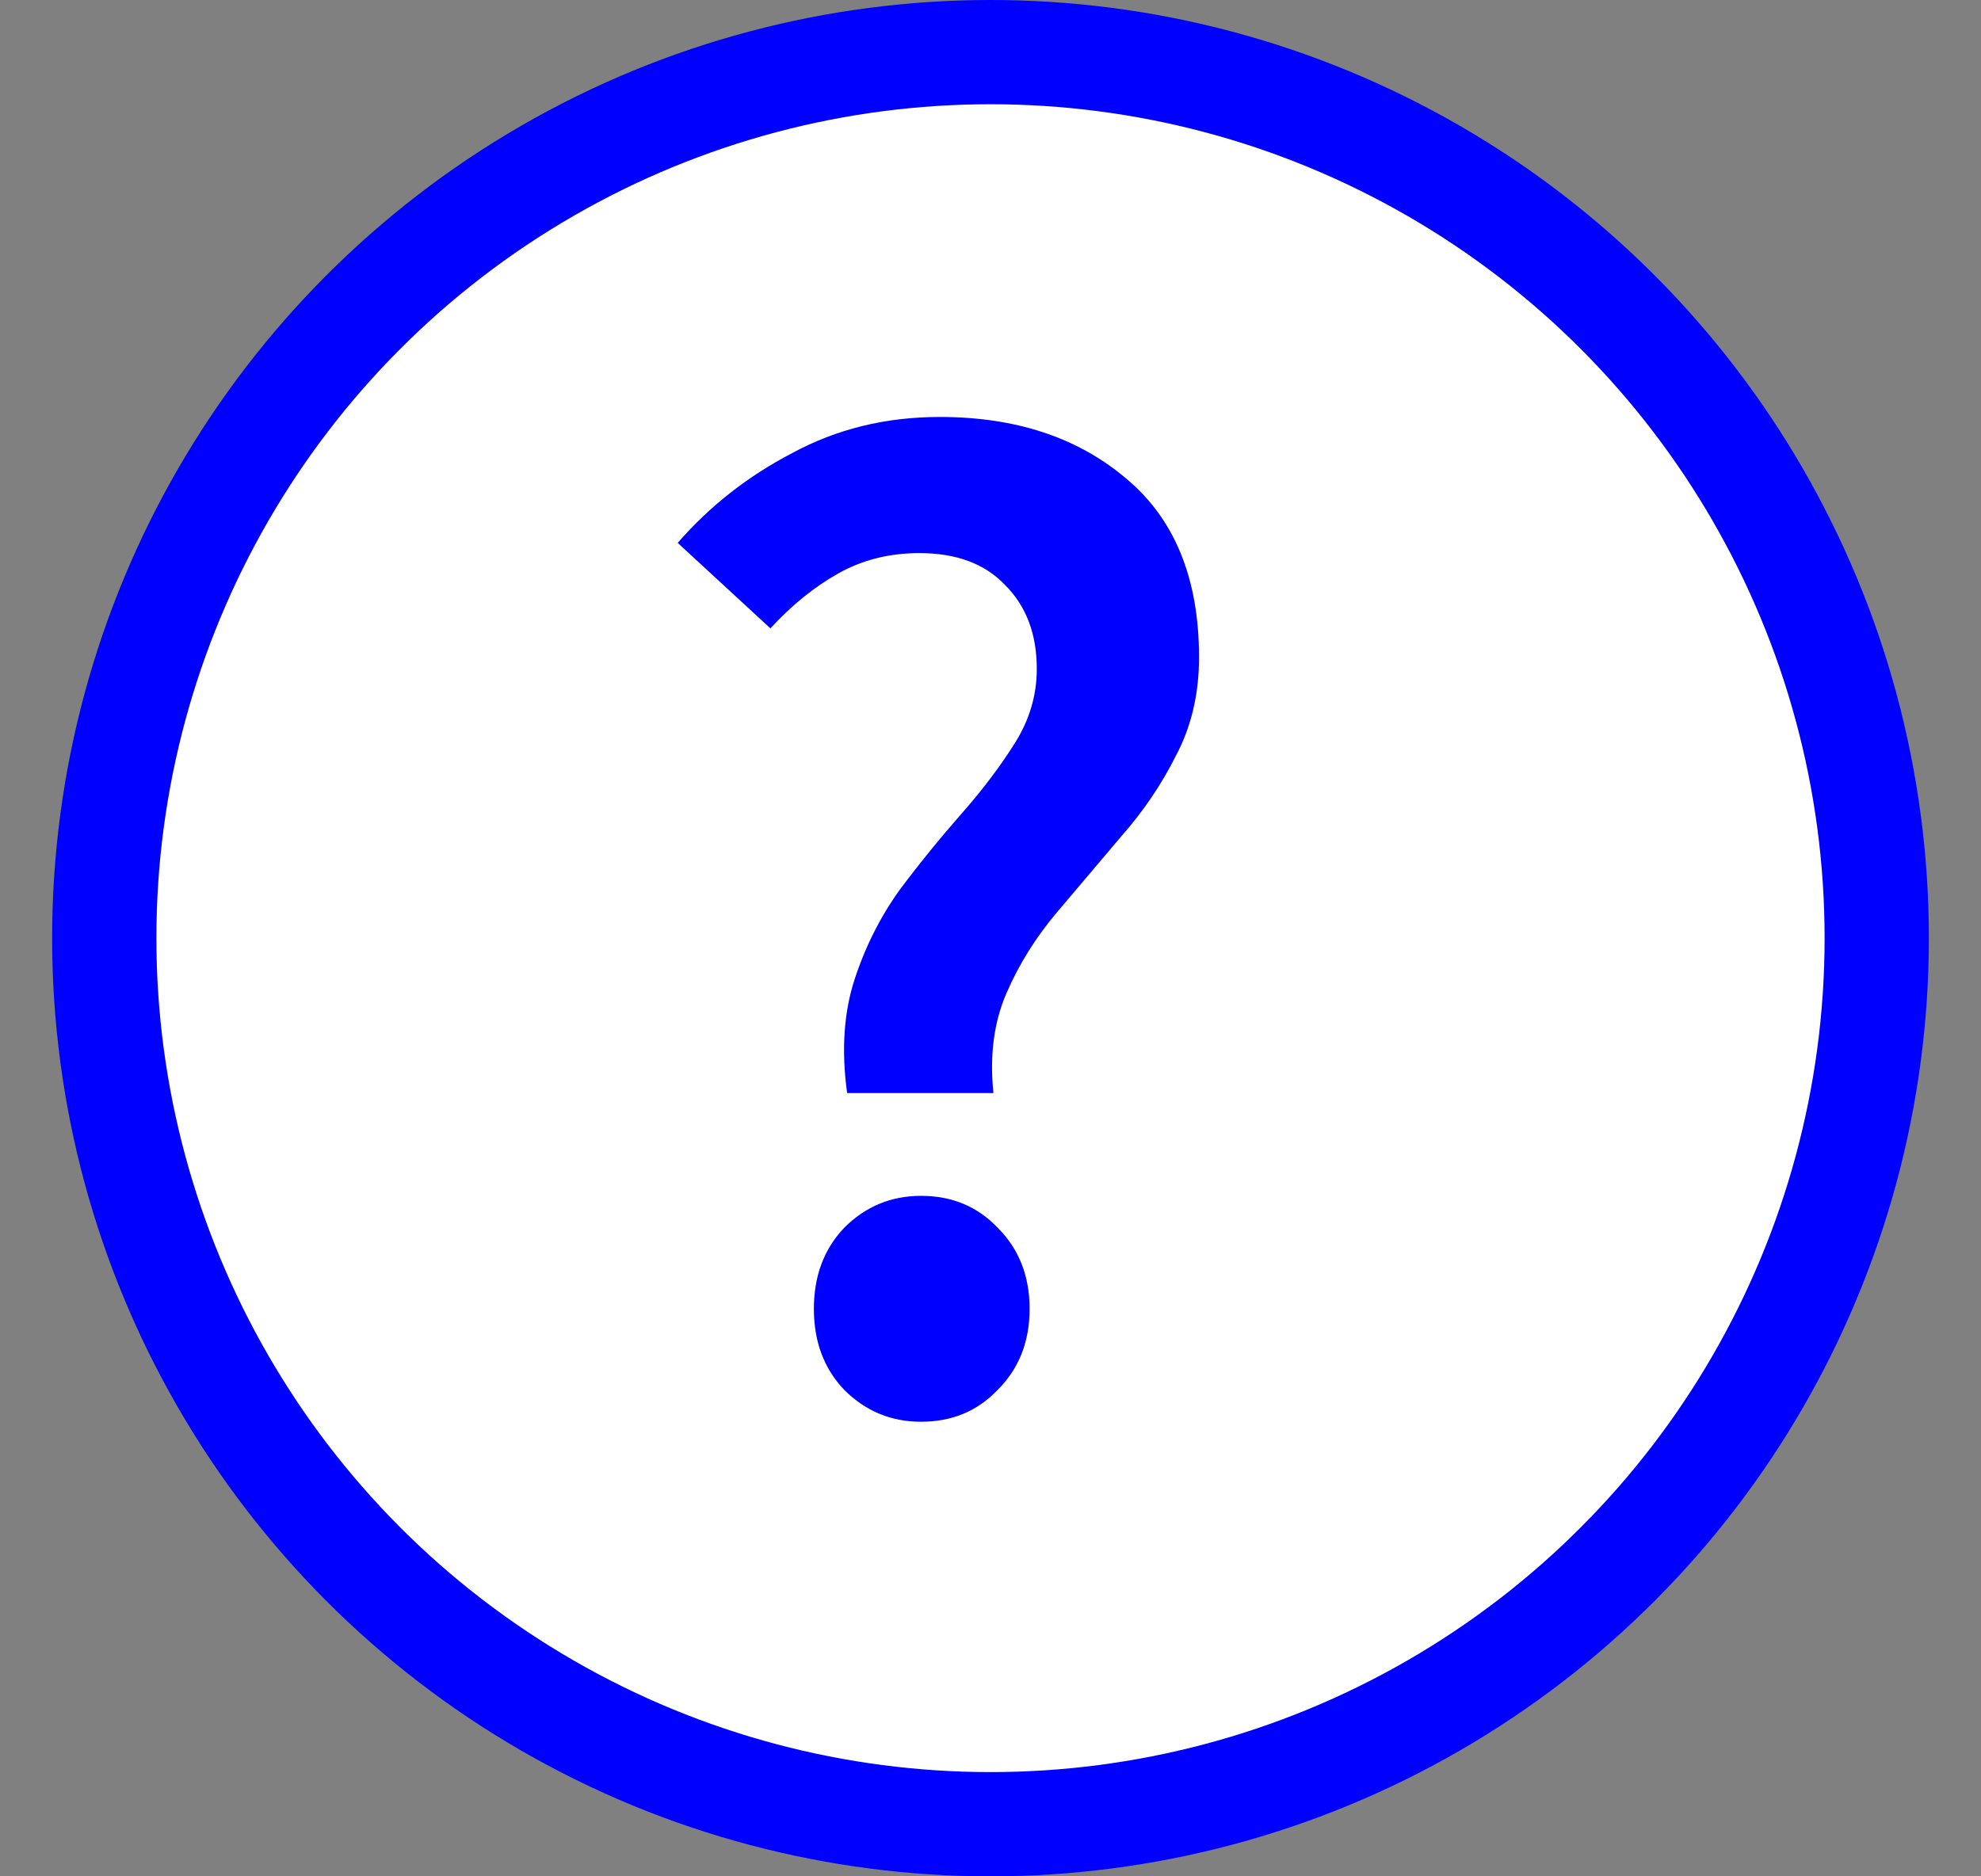
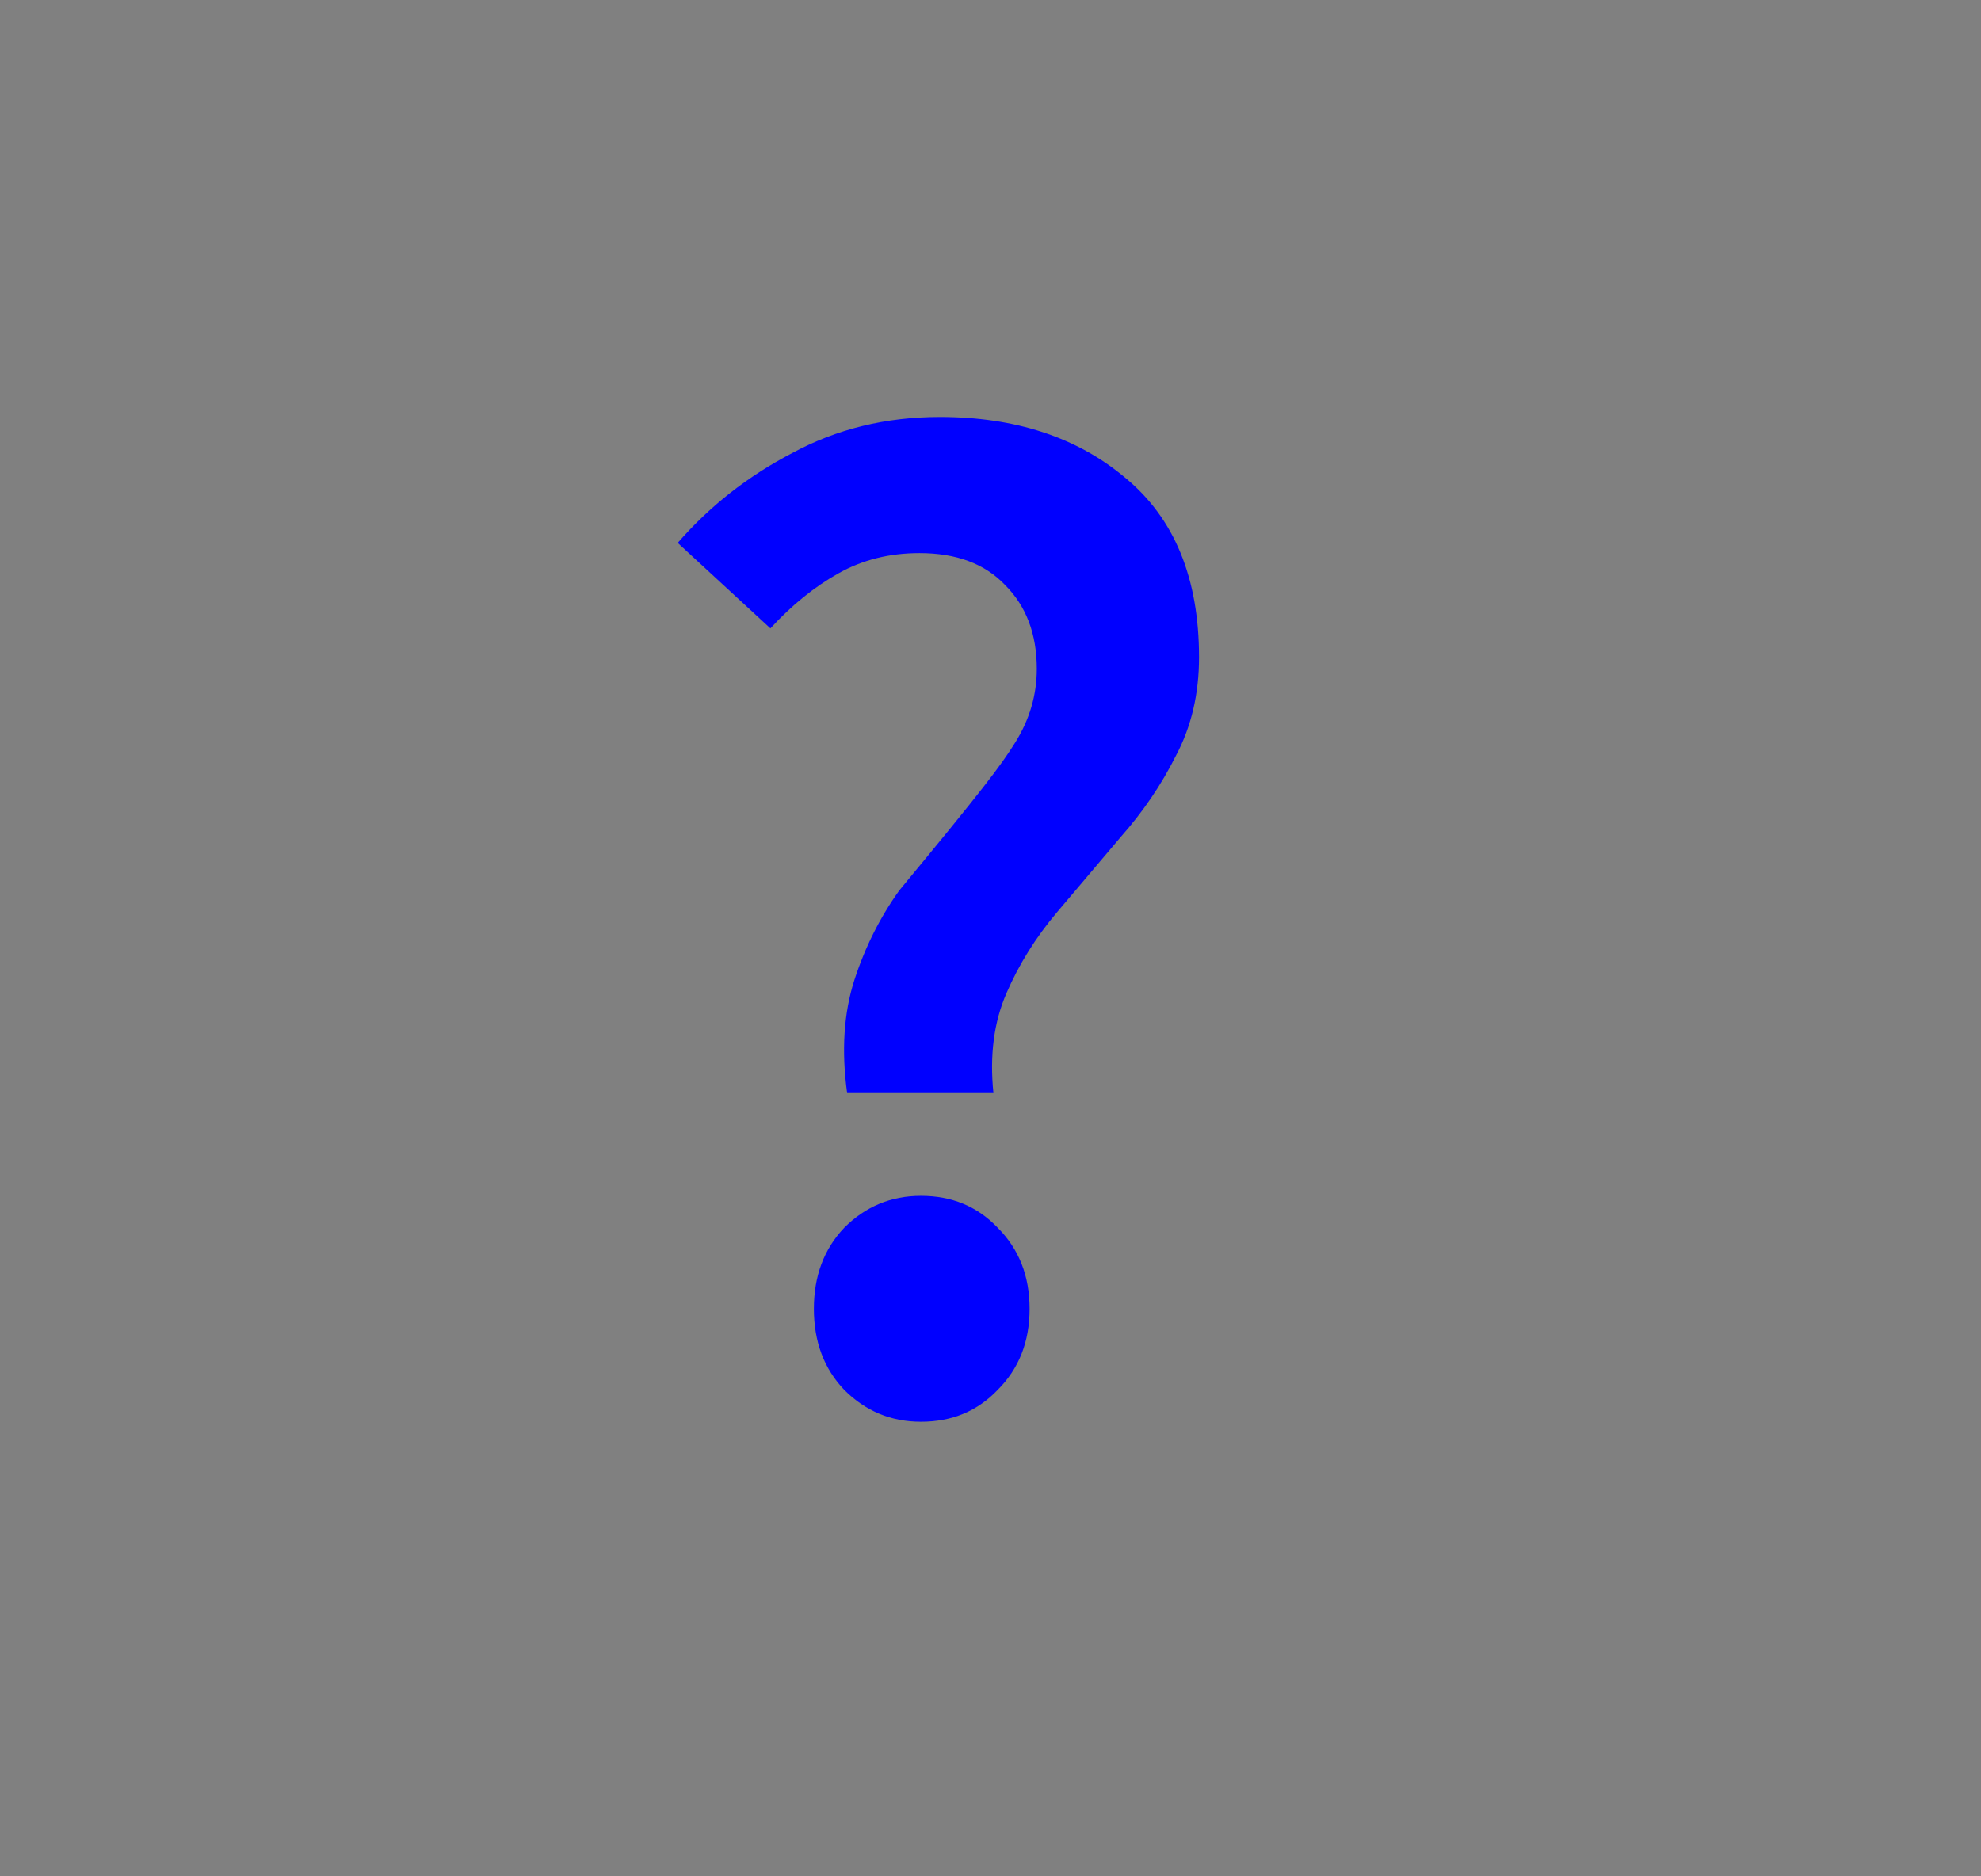
<svg xmlns="http://www.w3.org/2000/svg" width="19" height="18" viewBox="0 0 19 18" fill="none">
  <rect x="0" y="0" width="19" height="18" fill="#808080" stroke="none" />
  <g id="Group 2303">
    <g id="Group 2298">
-       <circle id="Ellipse 13" cx="9.5" cy="9" r="8.5" fill="white" stroke="#0000FF" />
-       <path id="?" d="M8.125 10.486C8.069 10.079 8.093 9.718 8.194 9.403C8.296 9.088 8.44 8.801 8.625 8.542C8.819 8.282 9.019 8.037 9.222 7.806C9.426 7.574 9.597 7.347 9.736 7.125C9.875 6.903 9.944 6.667 9.944 6.417C9.944 6.083 9.843 5.815 9.639 5.611C9.444 5.407 9.171 5.306 8.819 5.306C8.532 5.306 8.273 5.37 8.042 5.5C7.81 5.63 7.593 5.806 7.389 6.028L6.5 5.208C6.806 4.856 7.171 4.569 7.597 4.347C8.023 4.116 8.495 4 9.014 4C9.736 4 10.329 4.194 10.792 4.583C11.264 4.972 11.5 5.546 11.5 6.306C11.5 6.657 11.426 6.972 11.278 7.25C11.139 7.528 10.963 7.787 10.75 8.028C10.546 8.269 10.343 8.509 10.139 8.75C9.935 8.991 9.773 9.25 9.653 9.528C9.532 9.806 9.491 10.125 9.528 10.486H8.125ZM8.833 13.639C8.546 13.639 8.301 13.537 8.097 13.333C7.903 13.13 7.806 12.87 7.806 12.556C7.806 12.241 7.903 11.982 8.097 11.778C8.301 11.574 8.546 11.472 8.833 11.472C9.13 11.472 9.375 11.574 9.569 11.778C9.773 11.982 9.875 12.241 9.875 12.556C9.875 12.87 9.773 13.13 9.569 13.333C9.375 13.537 9.13 13.639 8.833 13.639Z" fill="#0000FF" />
+       <path id="?" d="M8.125 10.486C8.069 10.079 8.093 9.718 8.194 9.403C8.296 9.088 8.44 8.801 8.625 8.542C9.426 7.574 9.597 7.347 9.736 7.125C9.875 6.903 9.944 6.667 9.944 6.417C9.944 6.083 9.843 5.815 9.639 5.611C9.444 5.407 9.171 5.306 8.819 5.306C8.532 5.306 8.273 5.37 8.042 5.5C7.81 5.63 7.593 5.806 7.389 6.028L6.5 5.208C6.806 4.856 7.171 4.569 7.597 4.347C8.023 4.116 8.495 4 9.014 4C9.736 4 10.329 4.194 10.792 4.583C11.264 4.972 11.5 5.546 11.5 6.306C11.5 6.657 11.426 6.972 11.278 7.25C11.139 7.528 10.963 7.787 10.75 8.028C10.546 8.269 10.343 8.509 10.139 8.75C9.935 8.991 9.773 9.25 9.653 9.528C9.532 9.806 9.491 10.125 9.528 10.486H8.125ZM8.833 13.639C8.546 13.639 8.301 13.537 8.097 13.333C7.903 13.13 7.806 12.87 7.806 12.556C7.806 12.241 7.903 11.982 8.097 11.778C8.301 11.574 8.546 11.472 8.833 11.472C9.13 11.472 9.375 11.574 9.569 11.778C9.773 11.982 9.875 12.241 9.875 12.556C9.875 12.87 9.773 13.13 9.569 13.333C9.375 13.537 9.13 13.639 8.833 13.639Z" fill="#0000FF" />
    </g>
  </g>
</svg>